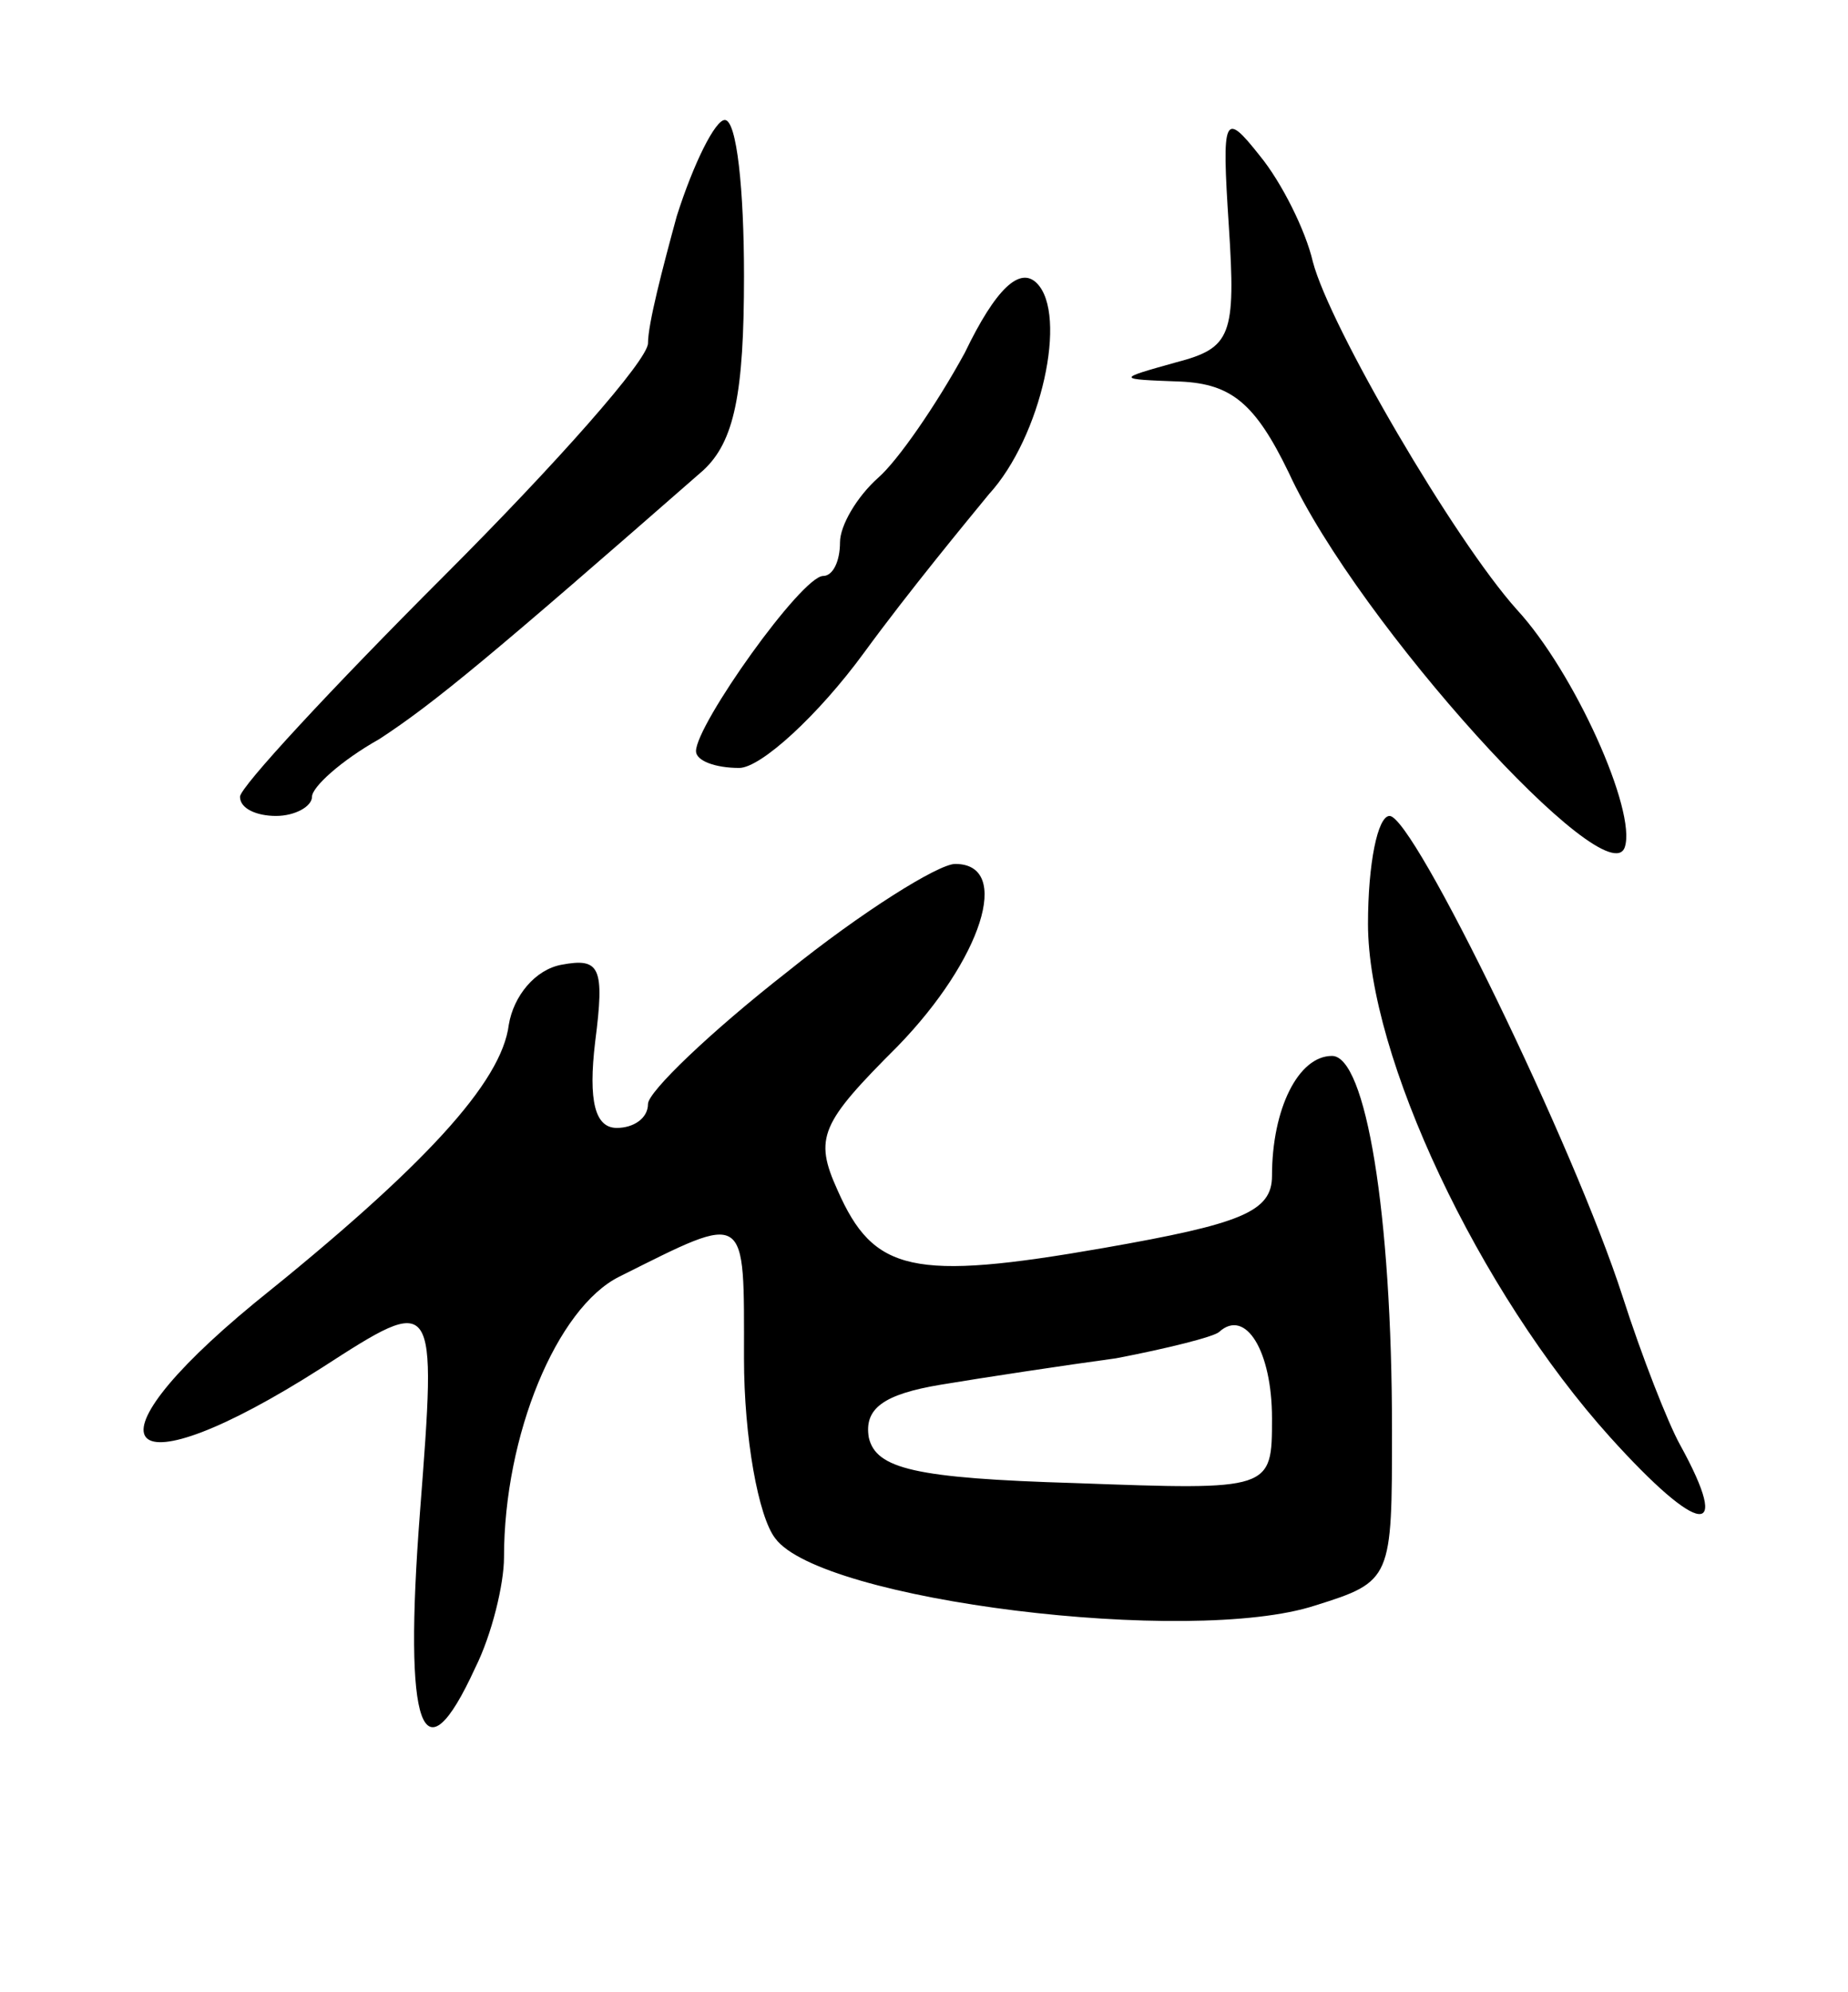
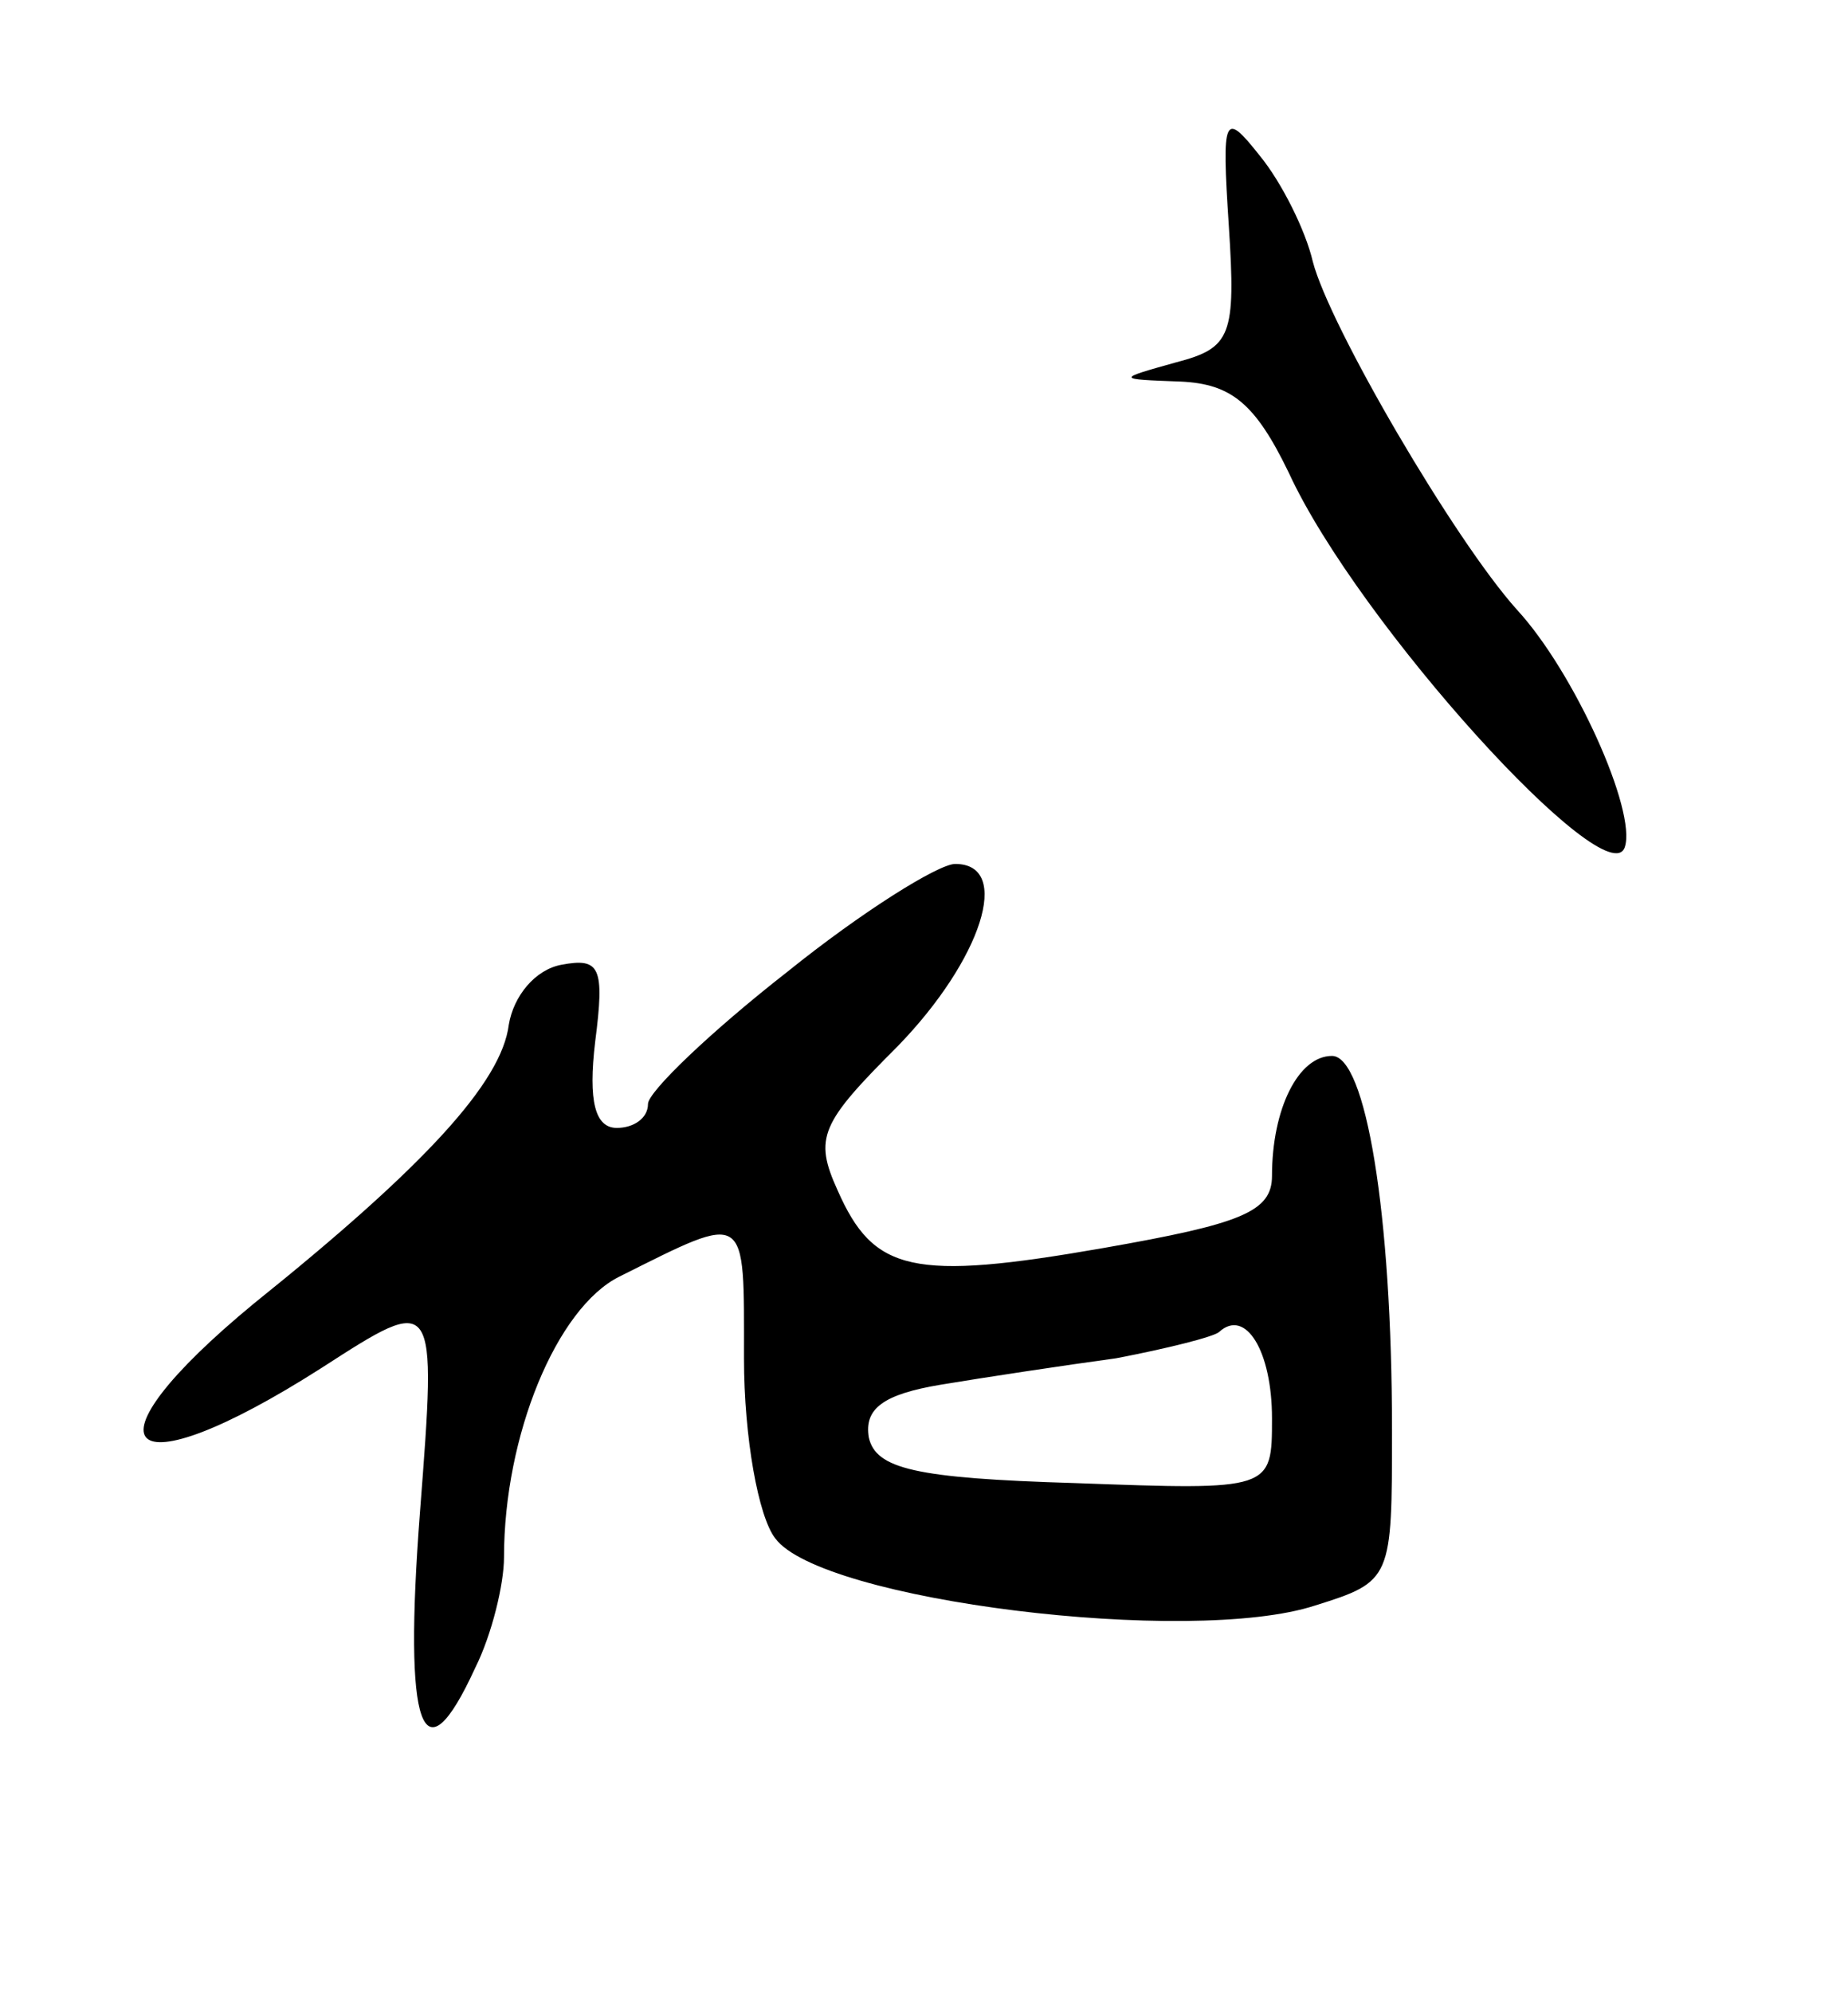
<svg xmlns="http://www.w3.org/2000/svg" version="1.0" width="77" height="83" viewBox="0 0 77 83">
  <g transform="translate(0,83) scale(0.1,-0.1)">
-     <path d="M282 740 c-6 -22 -12 -45 -12 -53 0 -7 -38 -50 -85 -97 -47 -47 -85 -88 -85 -92 0 -5 7 -8 15 -8 8 0 15 4 15 8 0 4 12 15 28 24 23 15 47 35 135 112 13 12 17 32 17 81 0 36 -3 65 -8 65 -4 0 -13 -18 -20 -40z" />
-     <path d="M512 736 c3 -46 1 -51 -22 -57 -25 -7 -25 -7 2 -8 21 -1 31 -9 45 -38 29 -63 133 -177 140 -156 5 15 -21 73 -45 99 -26 29 -78 118 -85 145 -3 13 -13 33 -22 44 -15 19 -16 17 -13 -29z" />
-     <path d="M402 683 c-12 -22 -28 -45 -36 -52 -9 -8 -16 -20 -16 -27 0 -8 -3 -14 -7 -14 -9 0 -53 -62 -53 -73 0 -4 8 -7 18 -7 9 0 33 22 52 48 19 26 43 55 52 66 22 24 33 75 20 88 -7 7 -17 -2 -30 -29z" />
-     <path d="M570 445 c0 -55 46 -153 101 -214 37 -41 51 -43 29 -3 -5 9 -16 37 -24 62 -20 62 -87 200 -97 200 -5 0 -9 -20 -9 -45z" />
+     <path d="M512 736 c3 -46 1 -51 -22 -57 -25 -7 -25 -7 2 -8 21 -1 31 -9 45 -38 29 -63 133 -177 140 -156 5 15 -21 73 -45 99 -26 29 -78 118 -85 145 -3 13 -13 33 -22 44 -15 19 -16 17 -13 -29" />
    <path d="M328 425 c-32 -25 -58 -50 -58 -55 0 -6 -6 -10 -13 -10 -9 0 -12 11 -9 36 4 31 2 35 -14 32 -11 -2 -20 -13 -22 -25 -3 -24 -35 -59 -106 -116 -74 -61 -55 -80 28 -27 48 31 48 31 41 -60 -7 -91 1 -113 23 -65 7 14 12 35 12 46 0 51 22 104 48 117 54 27 52 28 52 -34 0 -33 6 -66 13 -75 19 -26 173 -45 225 -28 32 10 32 11 32 73 0 91 -11 156 -25 156 -14 0 -25 -22 -25 -50 0 -15 -13 -20 -70 -30 -80 -14 -96 -10 -111 24 -10 22 -7 28 25 60 35 36 48 76 24 76 -7 0 -39 -20 -70 -45z m202 -186 c0 -30 0 -30 -82 -27 -67 2 -83 6 -86 19 -2 12 6 18 30 22 18 3 51 8 73 11 21 4 41 9 43 11 11 10 22 -8 22 -36z" />
  </g>
</svg>